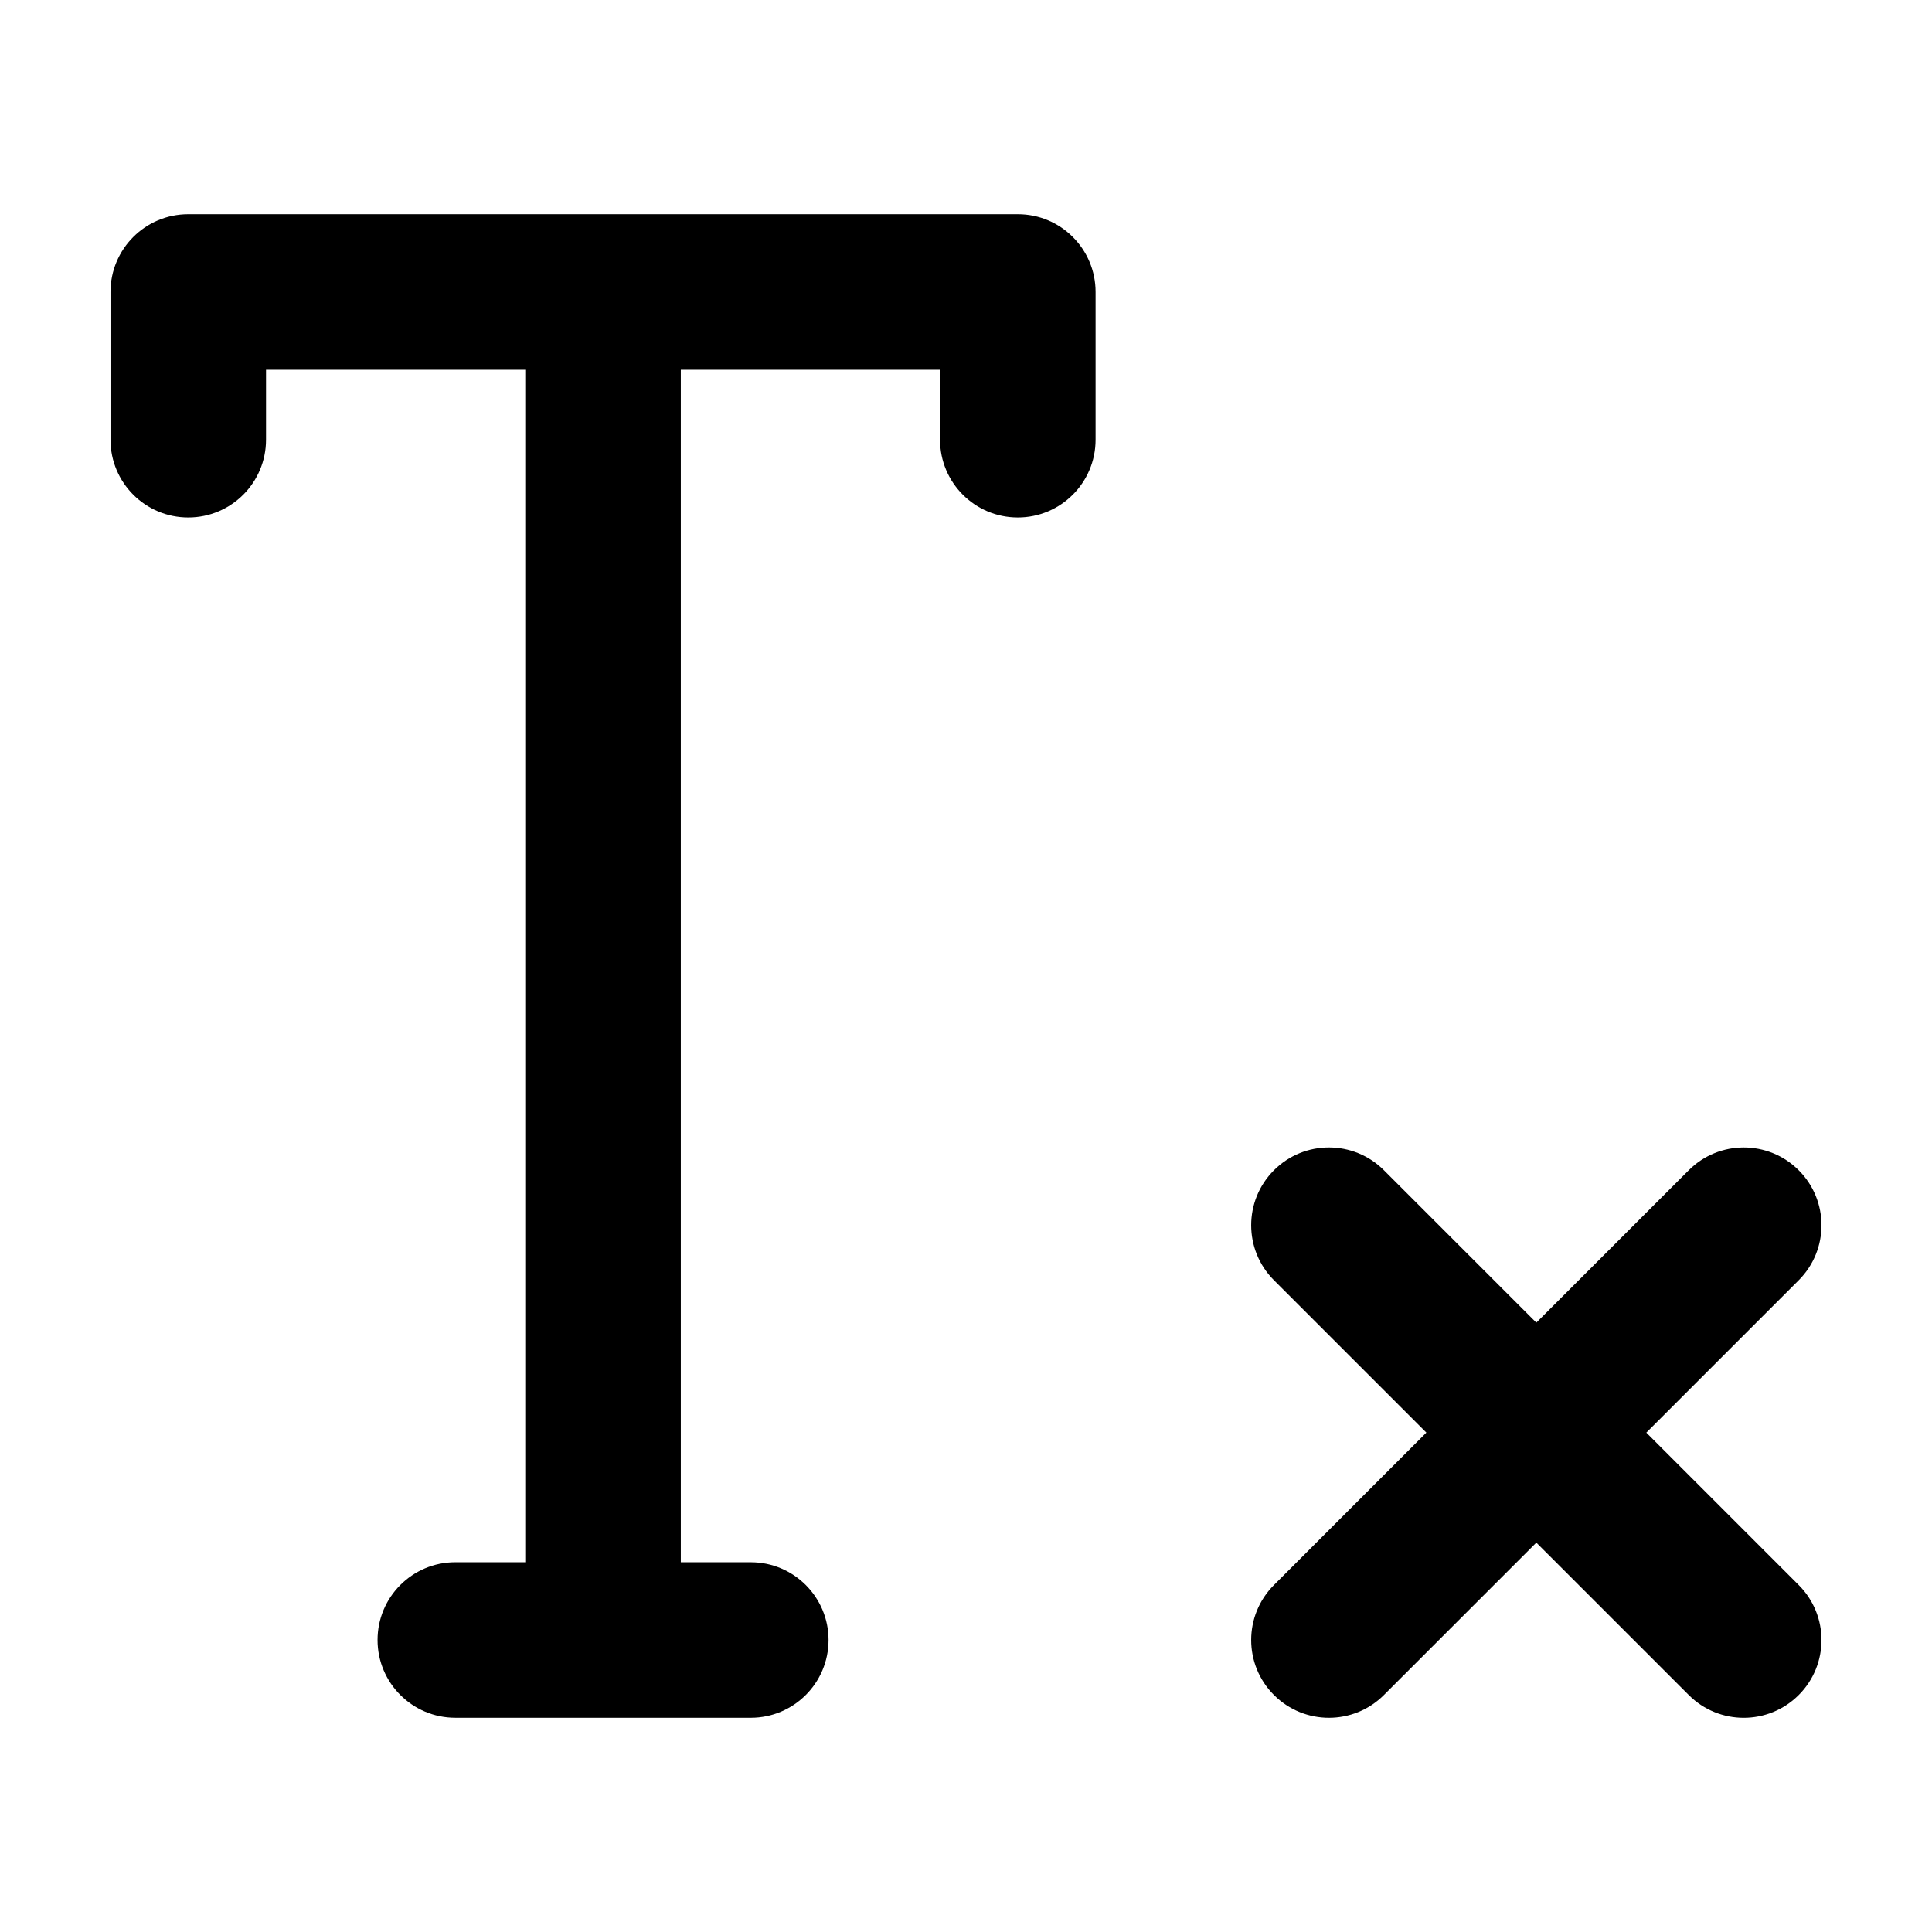
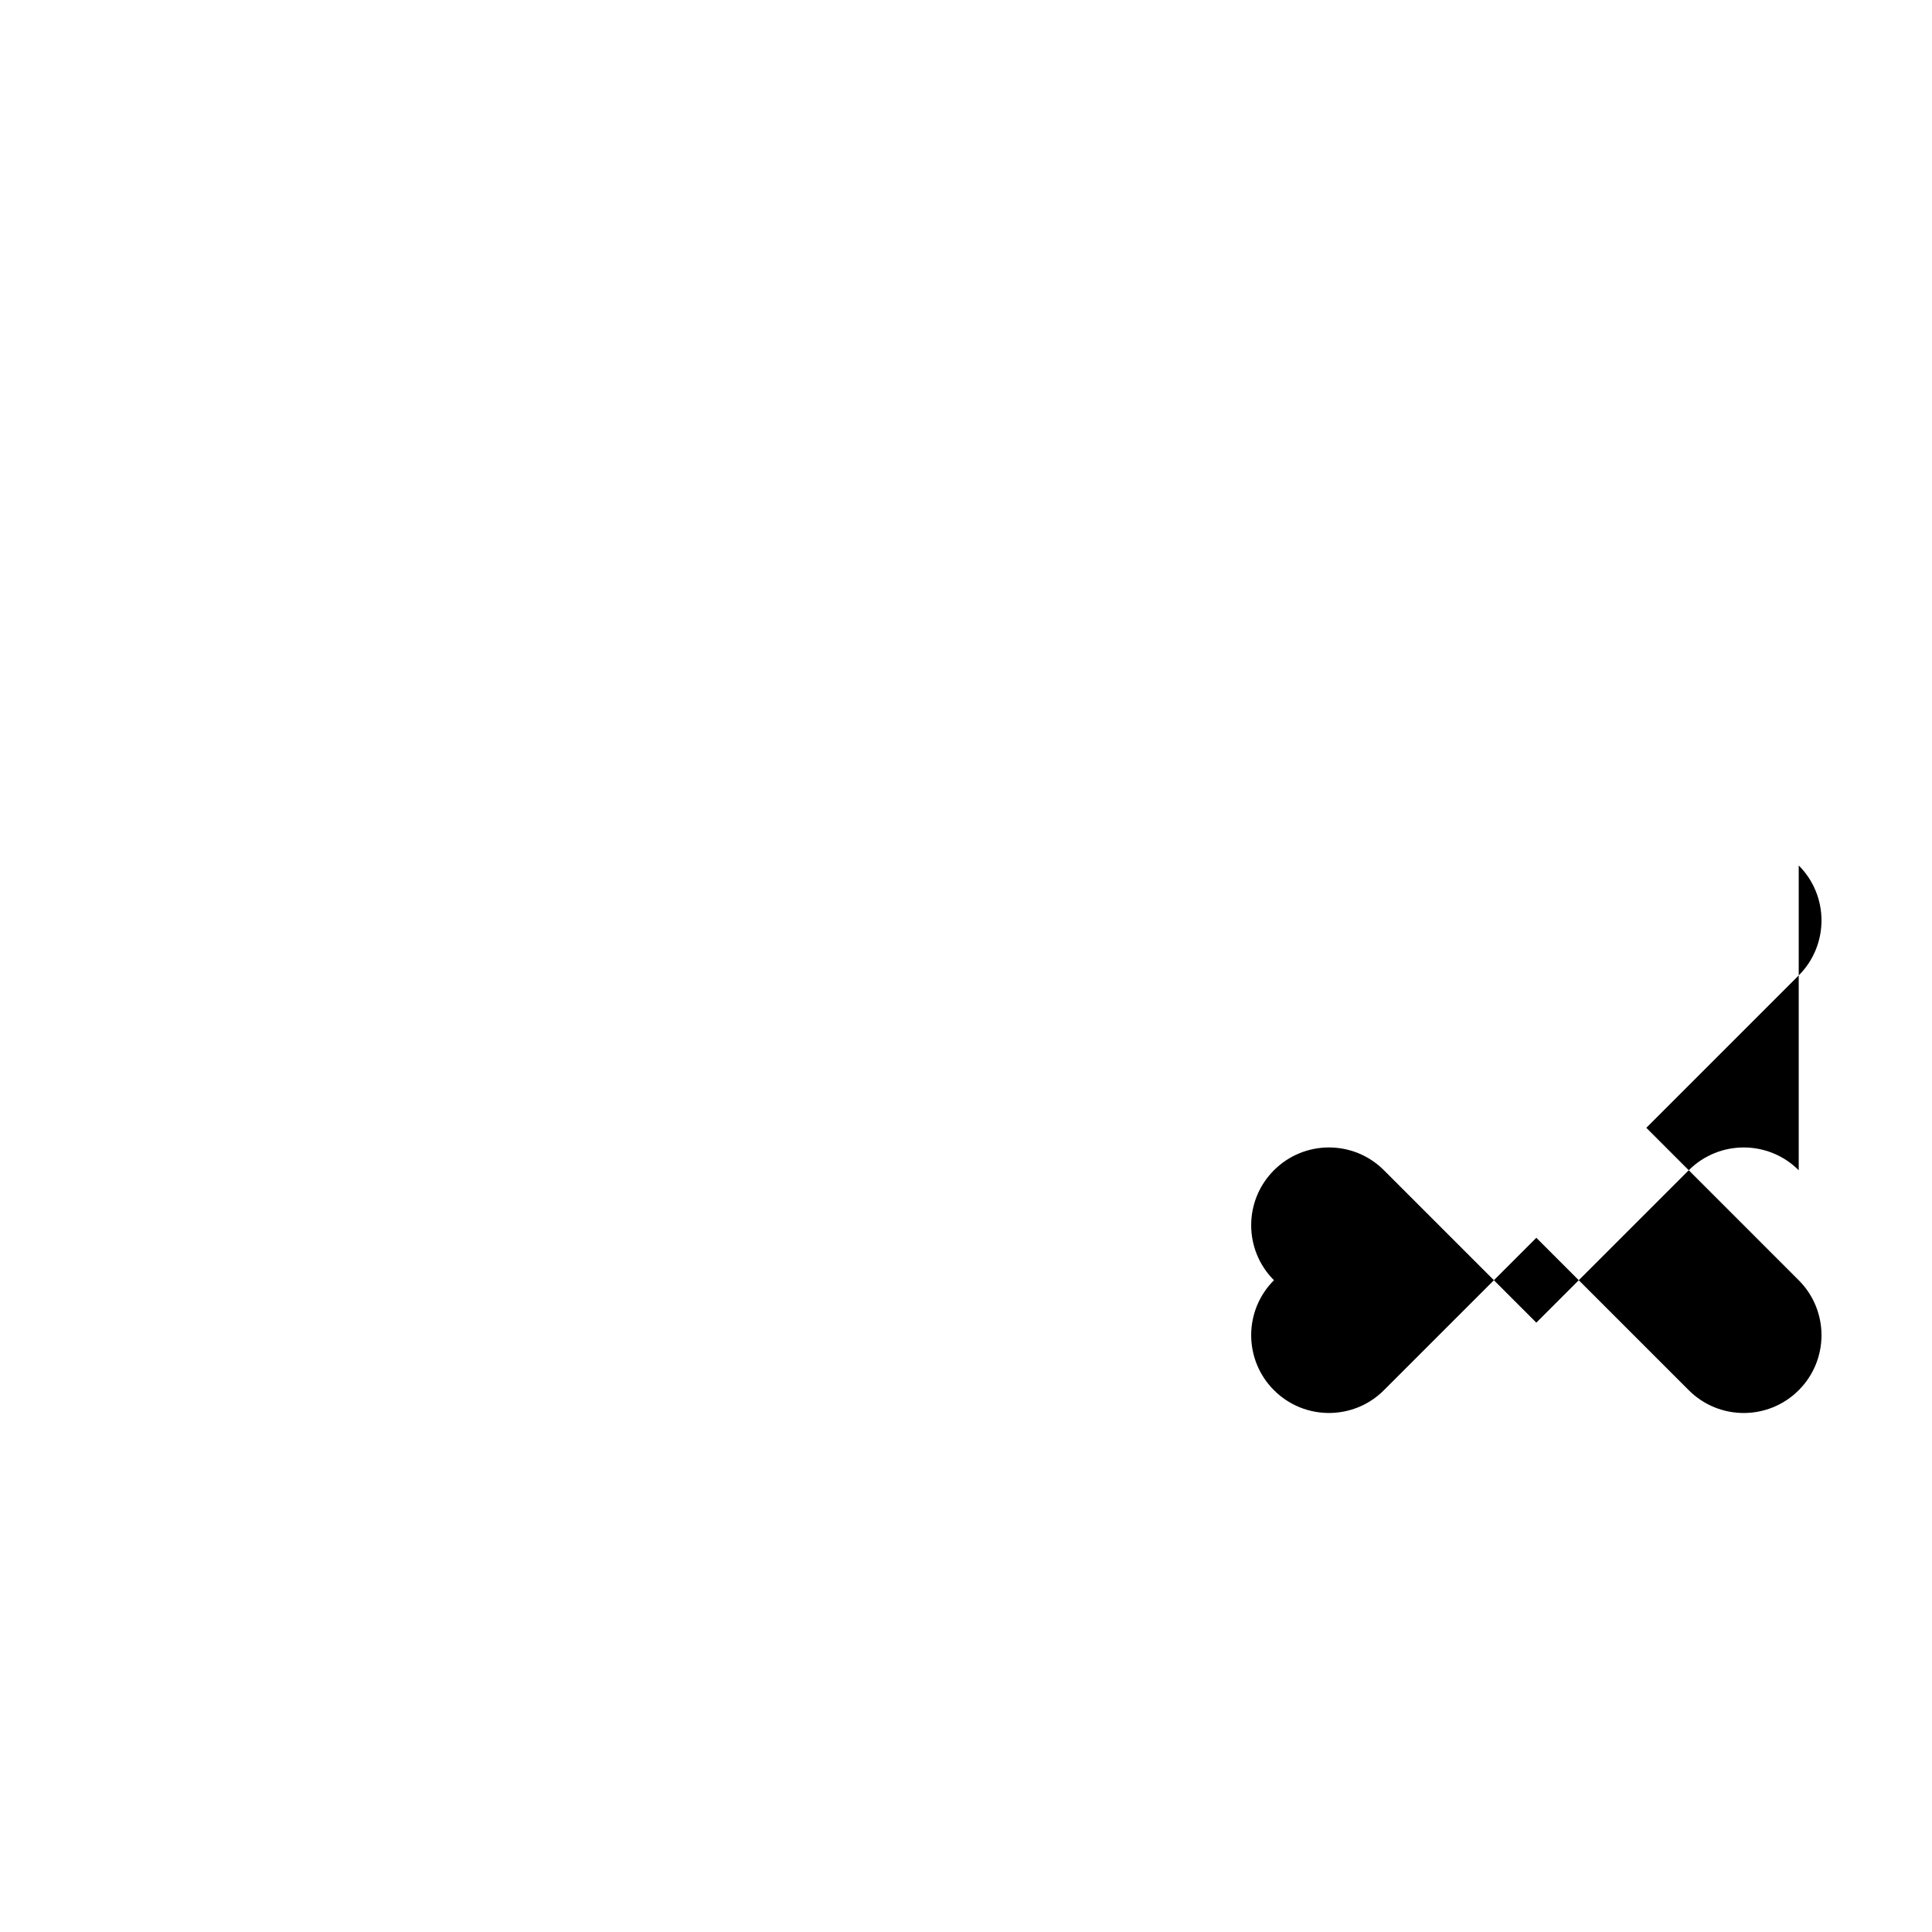
<svg xmlns="http://www.w3.org/2000/svg" fill="#000000" width="800px" height="800px" version="1.1" viewBox="144 144 512 512">
  <g>
-     <path d="m413.74 200.77h-219.85c-11.387 0-20.609 9.227-20.609 20.605v39.152c0 11.383 9.227 20.609 20.609 20.609 11.383 0 20.609-9.23 20.609-20.609v-18.539h68.699v316.02h-18.535c-11.387 0-20.609 9.227-20.609 20.609 0 11.383 9.227 20.609 20.609 20.609l78.301 0.004c11.383 0 20.609-9.23 20.609-20.609 0-11.387-9.23-20.609-20.609-20.609l-18.543-0.004v-316.02h68.699v18.539c0 11.383 9.227 20.609 20.609 20.609s20.609-9.23 20.609-20.609v-39.152c0.004-11.379-9.219-20.605-20.602-20.605z" />
-     <path d="m620.68 454.13c-8.047-8.051-21.098-8.051-29.145 0l-40.391 40.383-40.387-40.387c-8.047-8.051-21.098-8.051-29.145 0-8.047 8.047-8.047 21.098 0 29.145l40.391 40.387-40.391 40.391c-8.047 8.047-8.047 21.098 0 29.145 8.047 8.051 21.098 8.051 29.145 0l40.387-40.383 40.391 40.387c8.047 8.051 21.098 8.051 29.145 0 8.047-8.047 8.047-21.098 0-29.145l-40.387-40.391 40.387-40.387c8.047-8.051 8.047-21.102 0-29.145z" />
+     <path d="m620.68 454.13c-8.047-8.051-21.098-8.051-29.145 0l-40.391 40.383-40.387-40.387c-8.047-8.051-21.098-8.051-29.145 0-8.047 8.047-8.047 21.098 0 29.145c-8.047 8.047-8.047 21.098 0 29.145 8.047 8.051 21.098 8.051 29.145 0l40.387-40.383 40.391 40.387c8.047 8.051 21.098 8.051 29.145 0 8.047-8.047 8.047-21.098 0-29.145l-40.387-40.391 40.387-40.387c8.047-8.051 8.047-21.102 0-29.145z" />
  </g>
</svg>